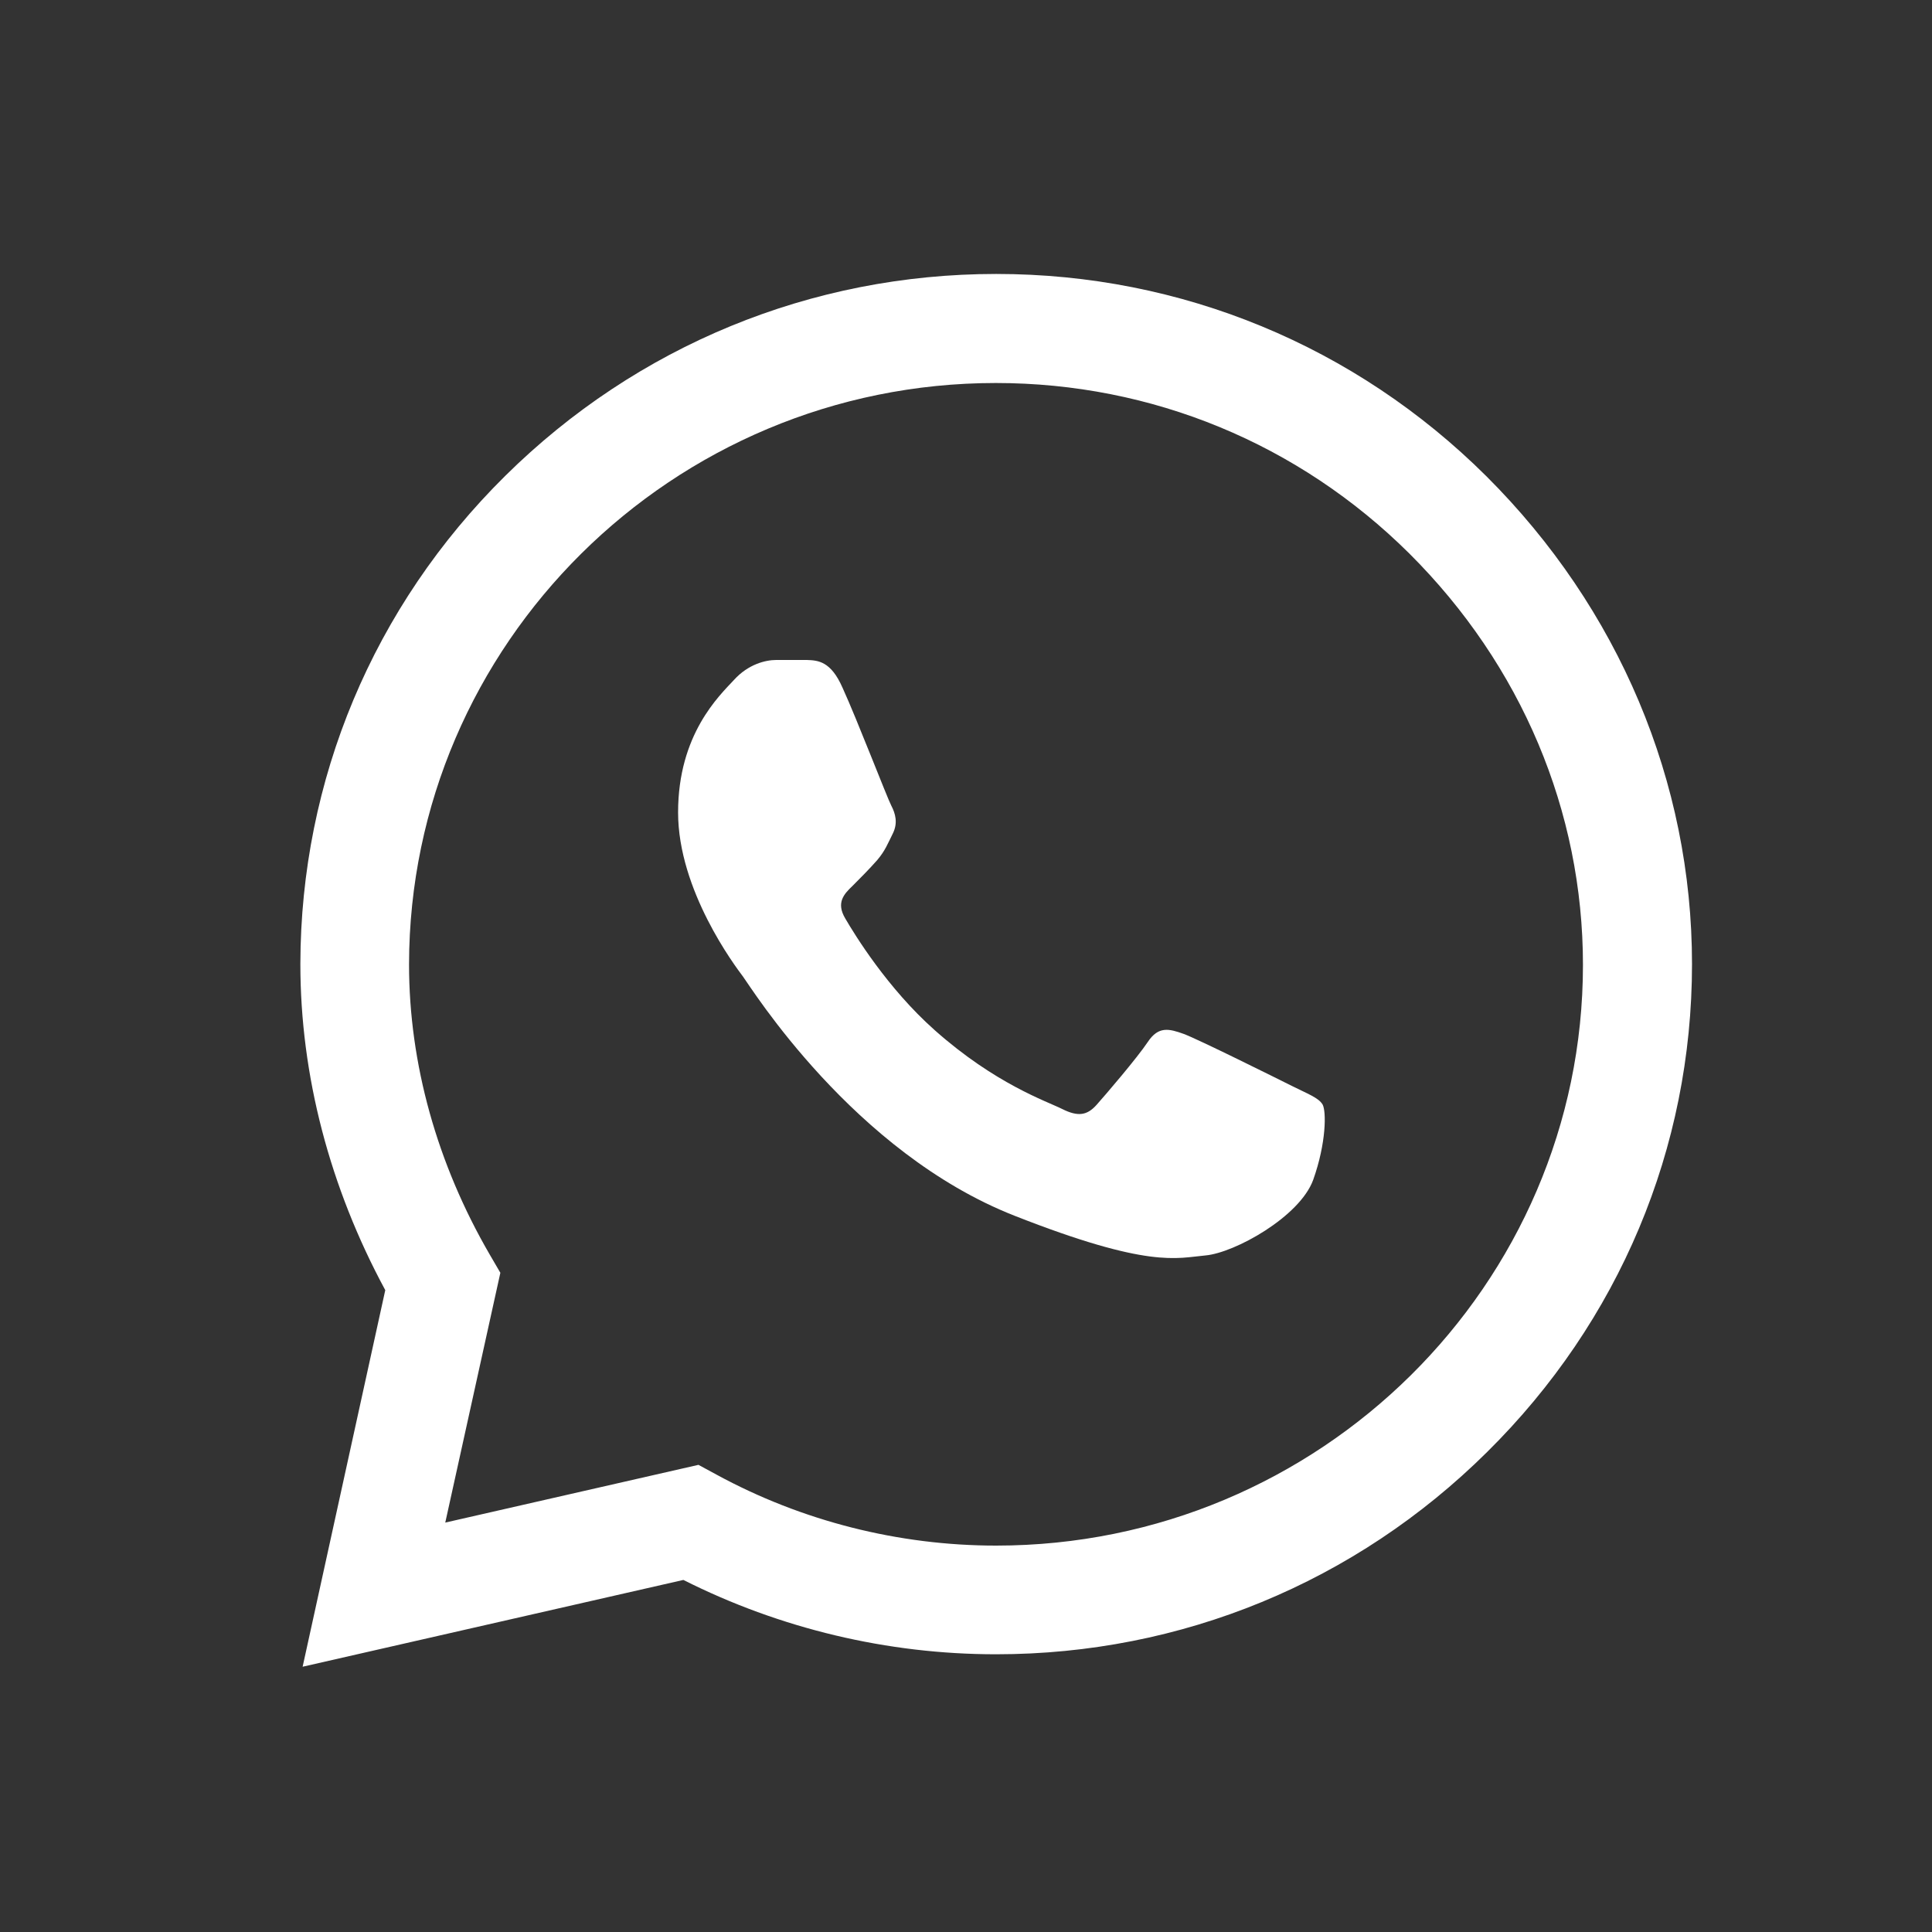
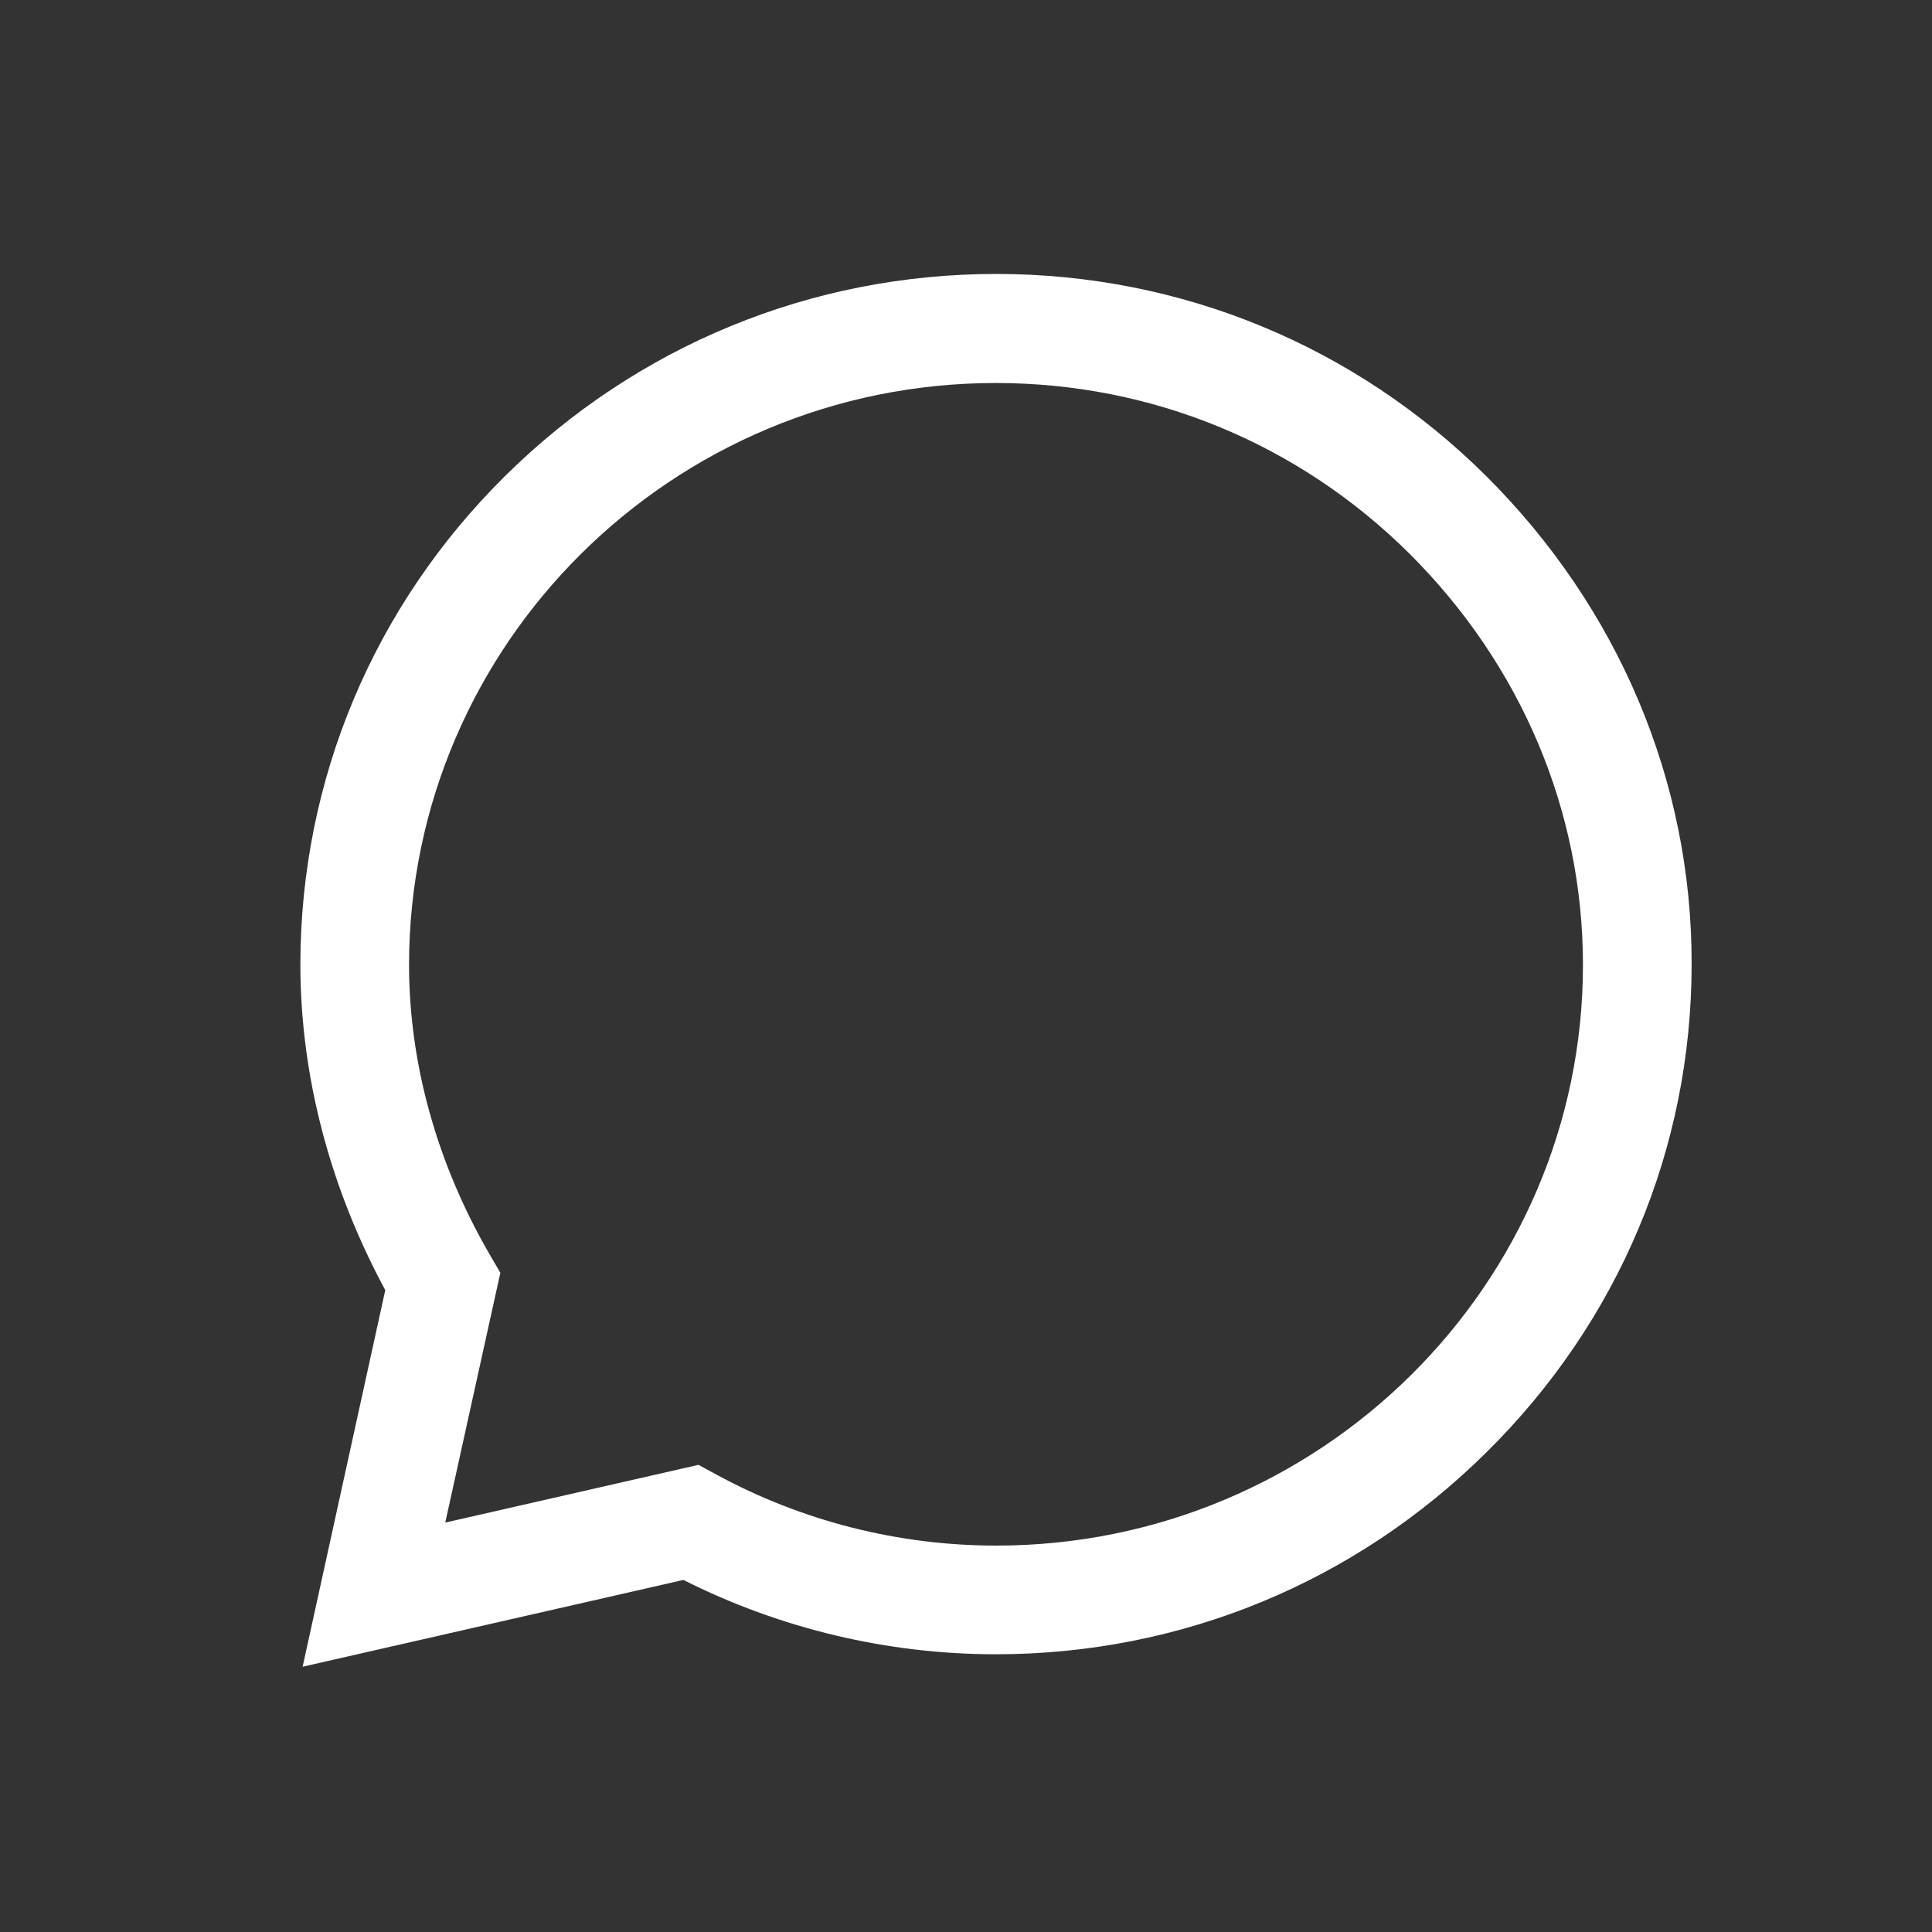
<svg xmlns="http://www.w3.org/2000/svg" version="1.1" id="Livello_1" x="0px" y="0px" viewBox="0 0 512 512" enable-background="new 0 0 512 512" xml:space="preserve">
  <rect x="0" y="0" width="512" height="512" fill="#333333" stroke="none" />
  <g>
-     <path fill="#FFFFFF" d="M393.9,126.2C359.2,91.7,313.1,72.6,264,72.6c-49,0-95.2,19-130.1,53.5c-35,34.6-54.2,80.6-54.3,129.3v0.1   c0,29.5,7.8,59.2,22.5,86.4l-21.9,99.8l100.9-23c25.6,12.9,54.1,19.7,82.8,19.7h0.1c49,0,95.2-19,130.1-53.6   c35-34.6,54.3-80.5,54.3-129.3C448.4,207.2,429,161.2,393.9,126.2L393.9,126.2z M264,409.6L264,409.6c-25.9,0-51.5-6.5-74.1-18.8   l-4.8-2.6L118,403.5l14.6-66.2l-2.8-4.8c-14-24.1-21.4-50.7-21.4-76.9c0.1-84.9,69.8-154.1,155.5-154.1   c41.4,0,80.3,16.1,109.6,45.2c29.7,29.6,46,68.3,46,109C419.5,340.5,349.7,409.6,264,409.6L264,409.6z" />
-     <path fill="#FFFFFF" d="M213.8,174.9h-8.1c-2.8,0-7.4,1.1-11.2,5.3c-3.9,4.2-14.8,14.4-14.8,35.1s15.1,40.7,17.2,43.5   c2.1,2.8,29.2,46.6,72,63.4c35.6,14,42.9,11.2,50.6,10.5c7.7-0.7,24.9-10.2,28.5-20c3.5-9.8,3.5-18.2,2.5-20   c-1.1-1.8-3.9-2.8-8.1-4.9c-4.2-2.1-24.9-12.4-28.7-13.8c-3.9-1.4-6.7-2.1-9.5,2.1c-2.8,4.2-11.1,13.9-13.6,16.7   c-2.5,2.8-4.9,3.2-9.1,1.1c-4.2-2.1-17.7-6.6-33.8-20.9c-12.5-11.1-21.2-25.3-23.7-29.6c-2.5-4.2-0.3-6.5,1.9-8.6   c1.9-1.9,4.5-4.5,6.6-6.9c2.1-2.5,2.7-4.2,4.1-7c1.4-2.8,0.7-5.3-0.4-7.4c-1.1-2.1-9.1-22.9-12.9-31.2h0   C220.2,175.2,216.8,175,213.8,174.9L213.8,174.9z" />
+     <path fill="#FFFFFF" d="M393.9,126.2C359.2,91.7,313.1,72.6,264,72.6c-49,0-95.2,19-130.1,53.5c-35,34.6-54.2,80.6-54.3,129.3v0.1   c0,29.5,7.8,59.2,22.5,86.4l-21.9,99.8l100.9-23c25.6,12.9,54.1,19.7,82.8,19.7c49,0,95.2-19,130.1-53.6   c35-34.6,54.3-80.5,54.3-129.3C448.4,207.2,429,161.2,393.9,126.2L393.9,126.2z M264,409.6L264,409.6c-25.9,0-51.5-6.5-74.1-18.8   l-4.8-2.6L118,403.5l14.6-66.2l-2.8-4.8c-14-24.1-21.4-50.7-21.4-76.9c0.1-84.9,69.8-154.1,155.5-154.1   c41.4,0,80.3,16.1,109.6,45.2c29.7,29.6,46,68.3,46,109C419.5,340.5,349.7,409.6,264,409.6L264,409.6z" />
  </g>
</svg>